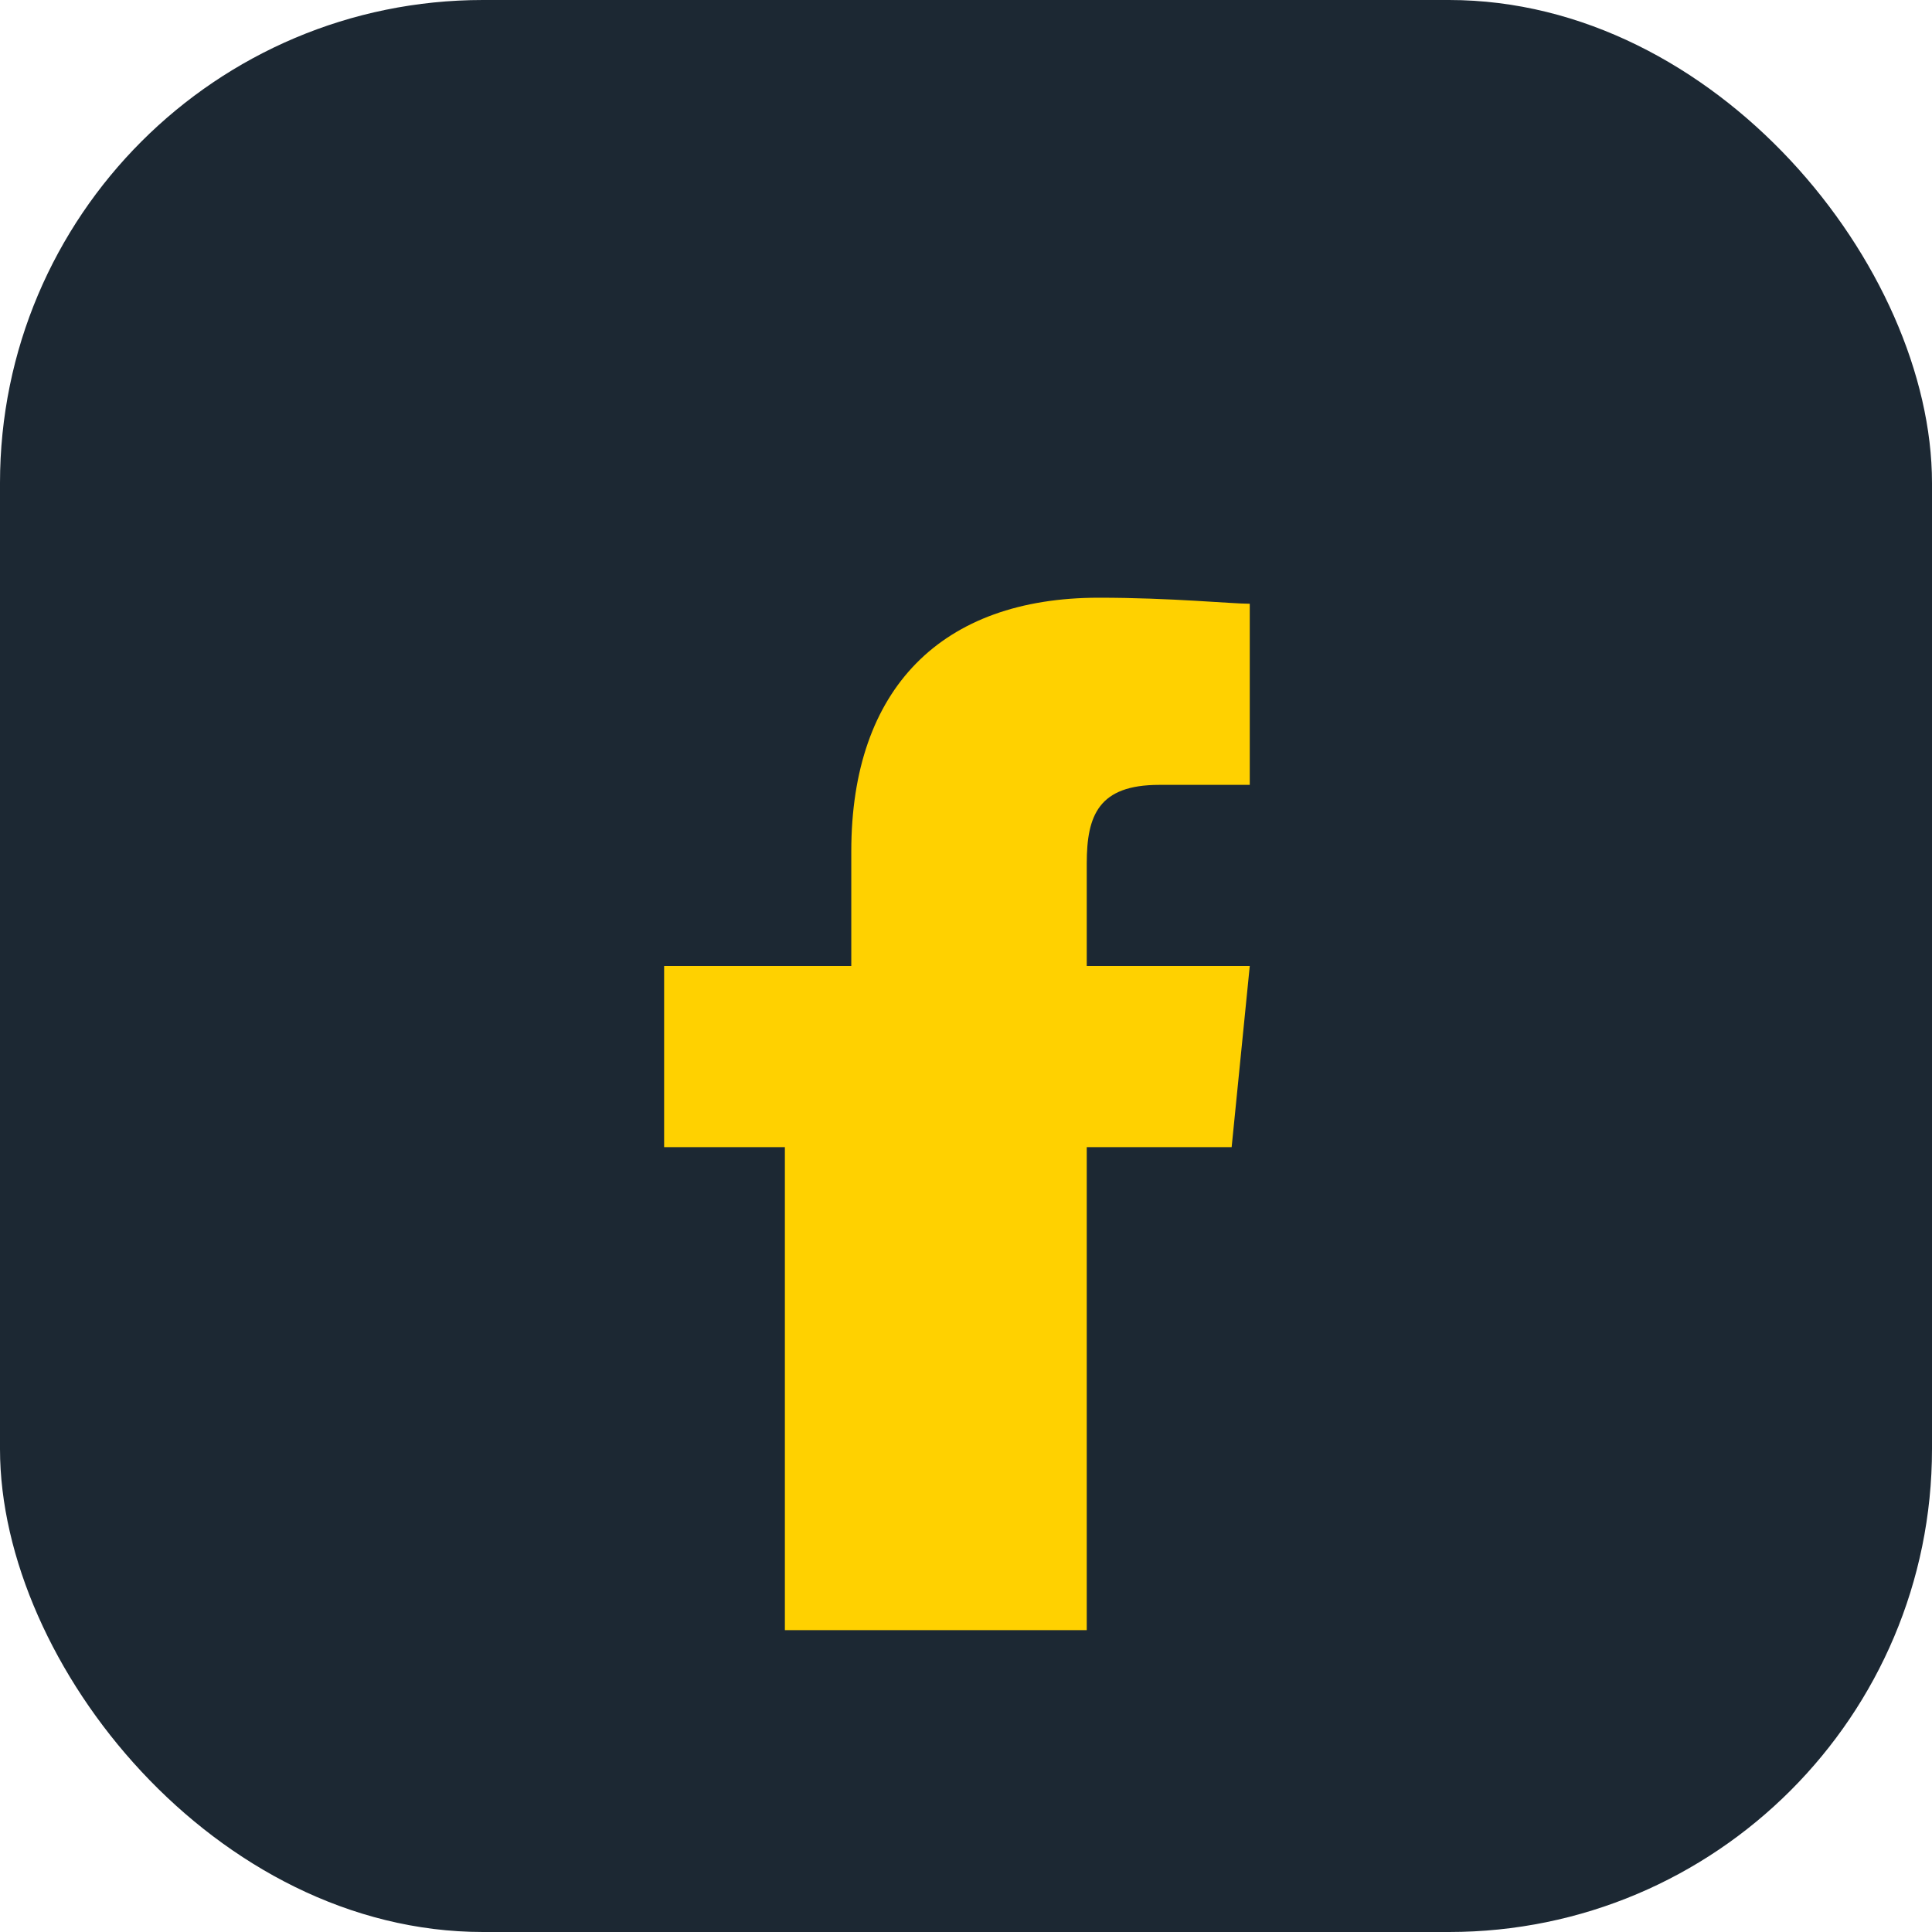
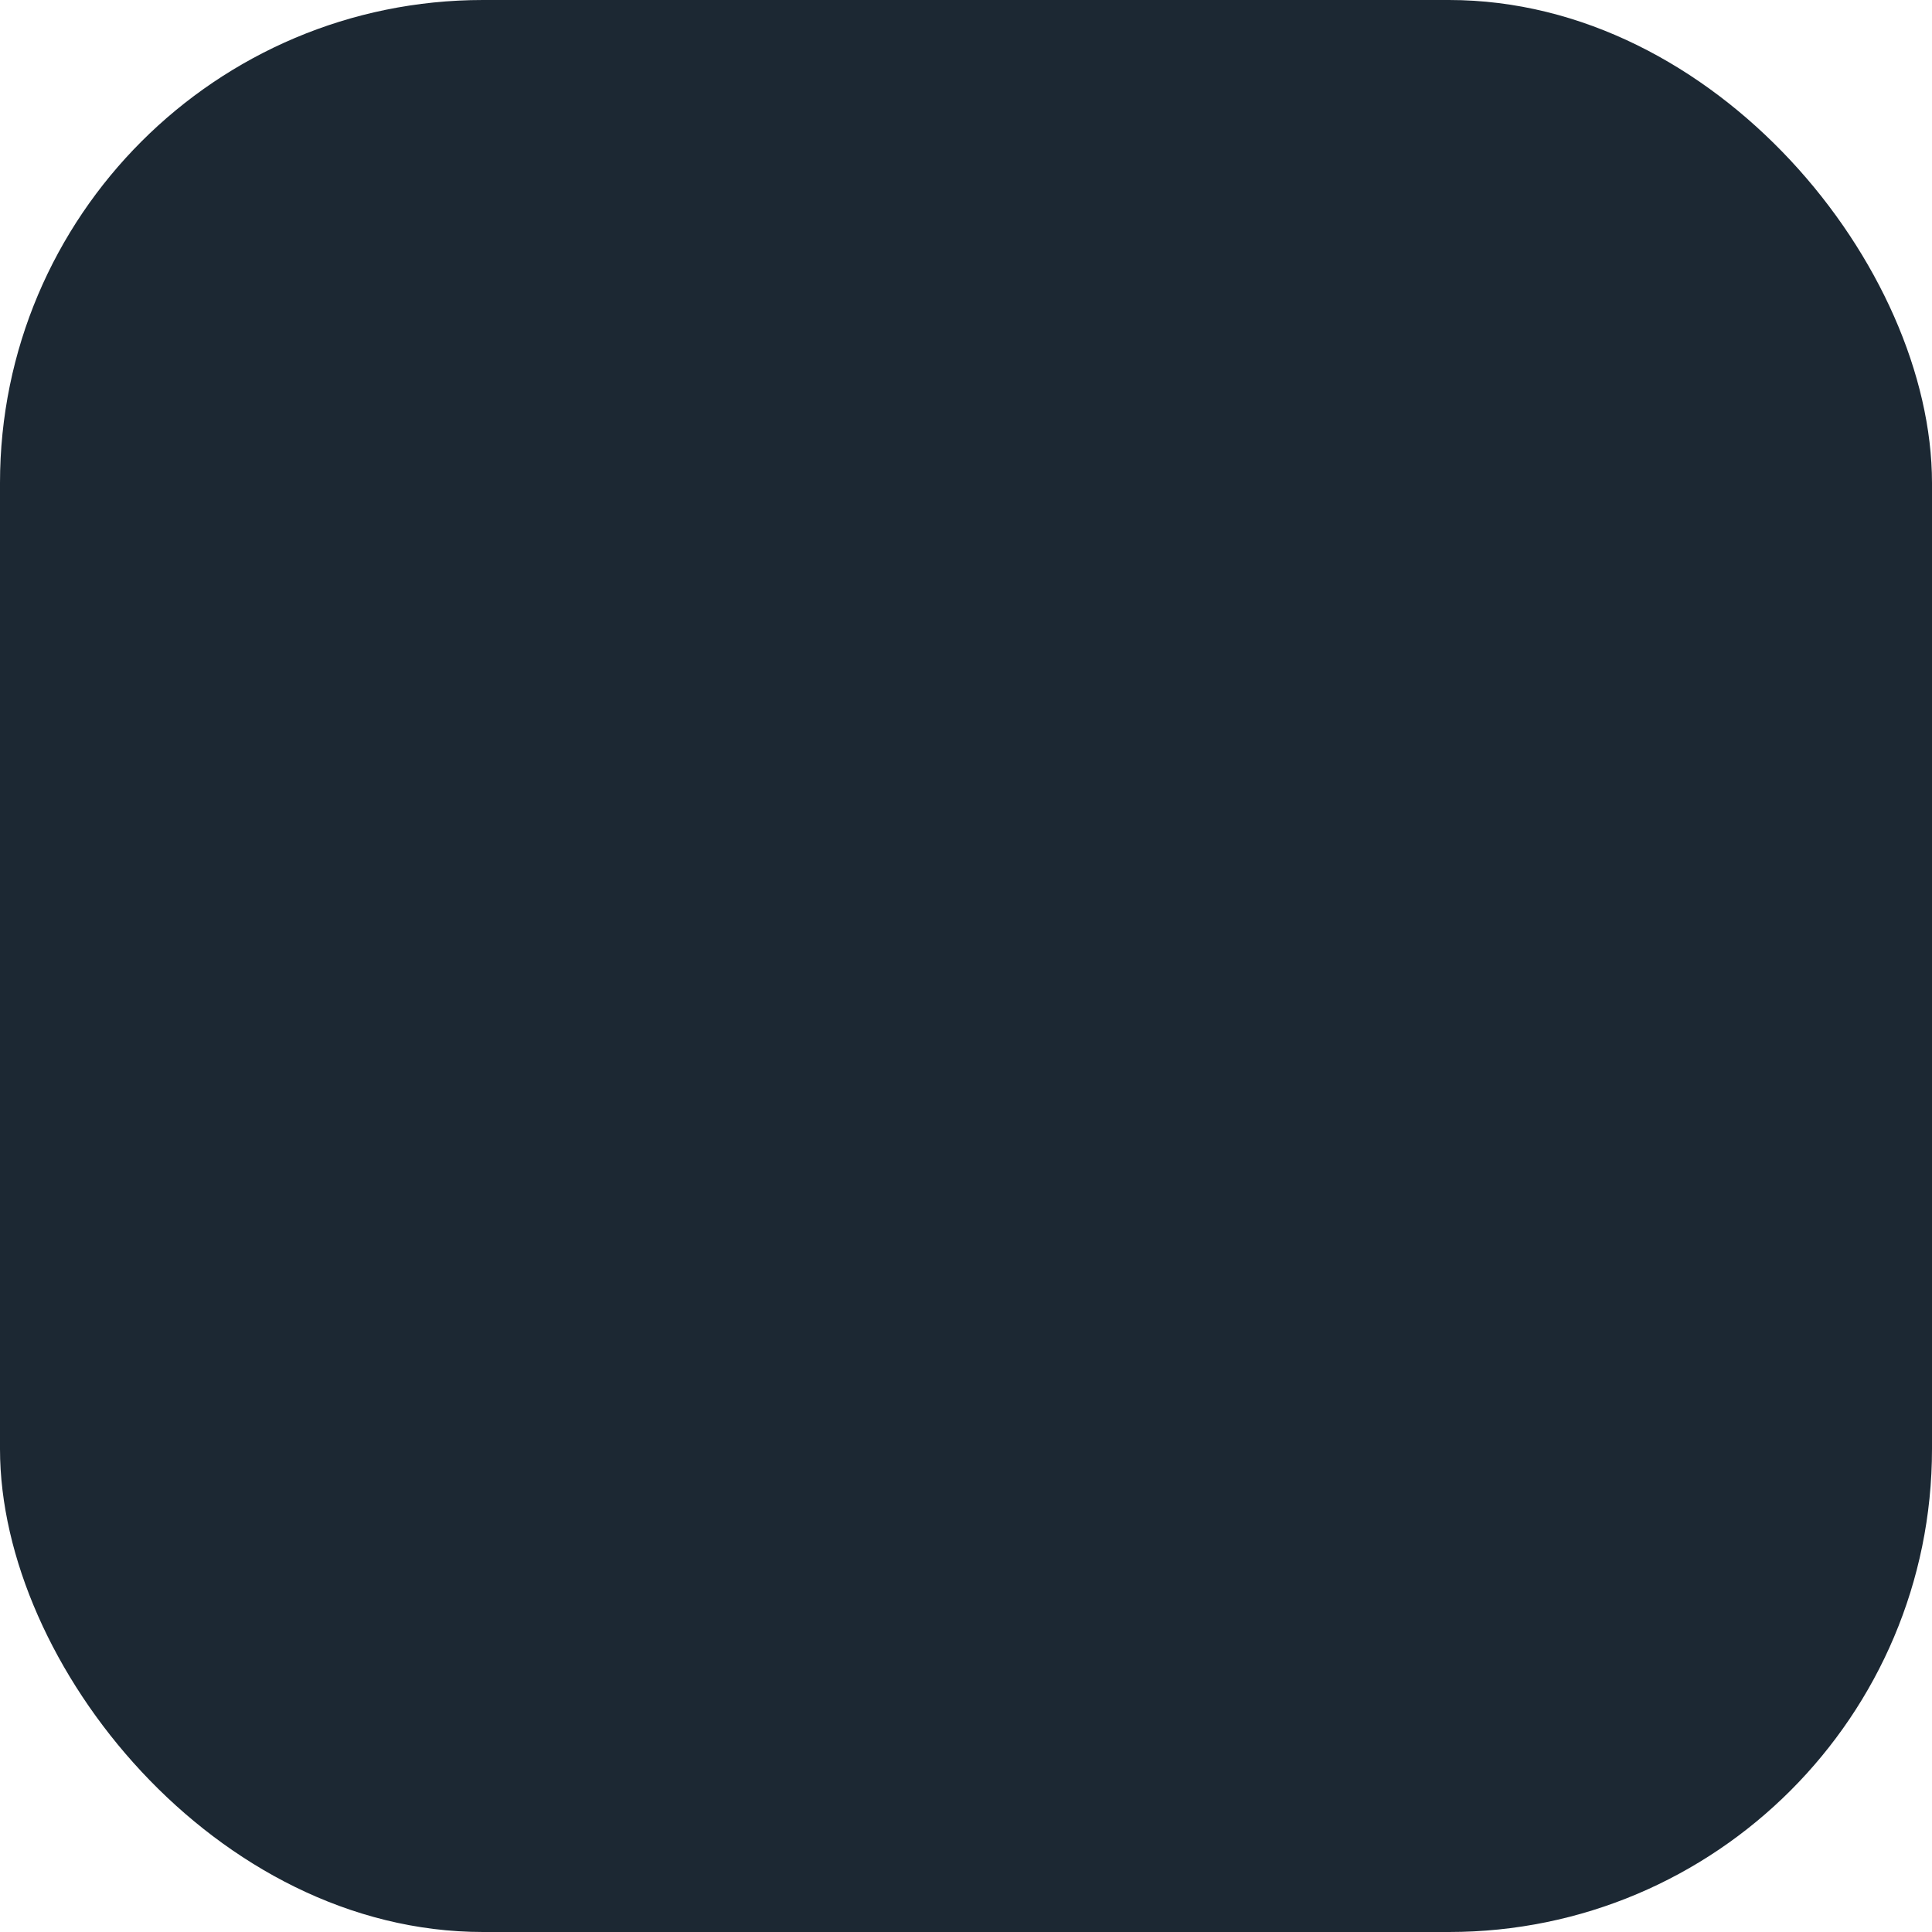
<svg xmlns="http://www.w3.org/2000/svg" width="32" height="32" viewBox="0 0 32 32">
  <rect width="32" height="32" rx="8" fill="#1C2833" />
-   <path d="M18 27v-8h2.4l.3-3h-2.7v-1.7c0-.8.2-1.3 1.2-1.3h1.5V10c-.3 0-1.3-.1-2.5-.1-2.6 0-4.1 1.5-4.1 4.2V16H11v3h2v8z" fill="#FFD100" />
</svg>